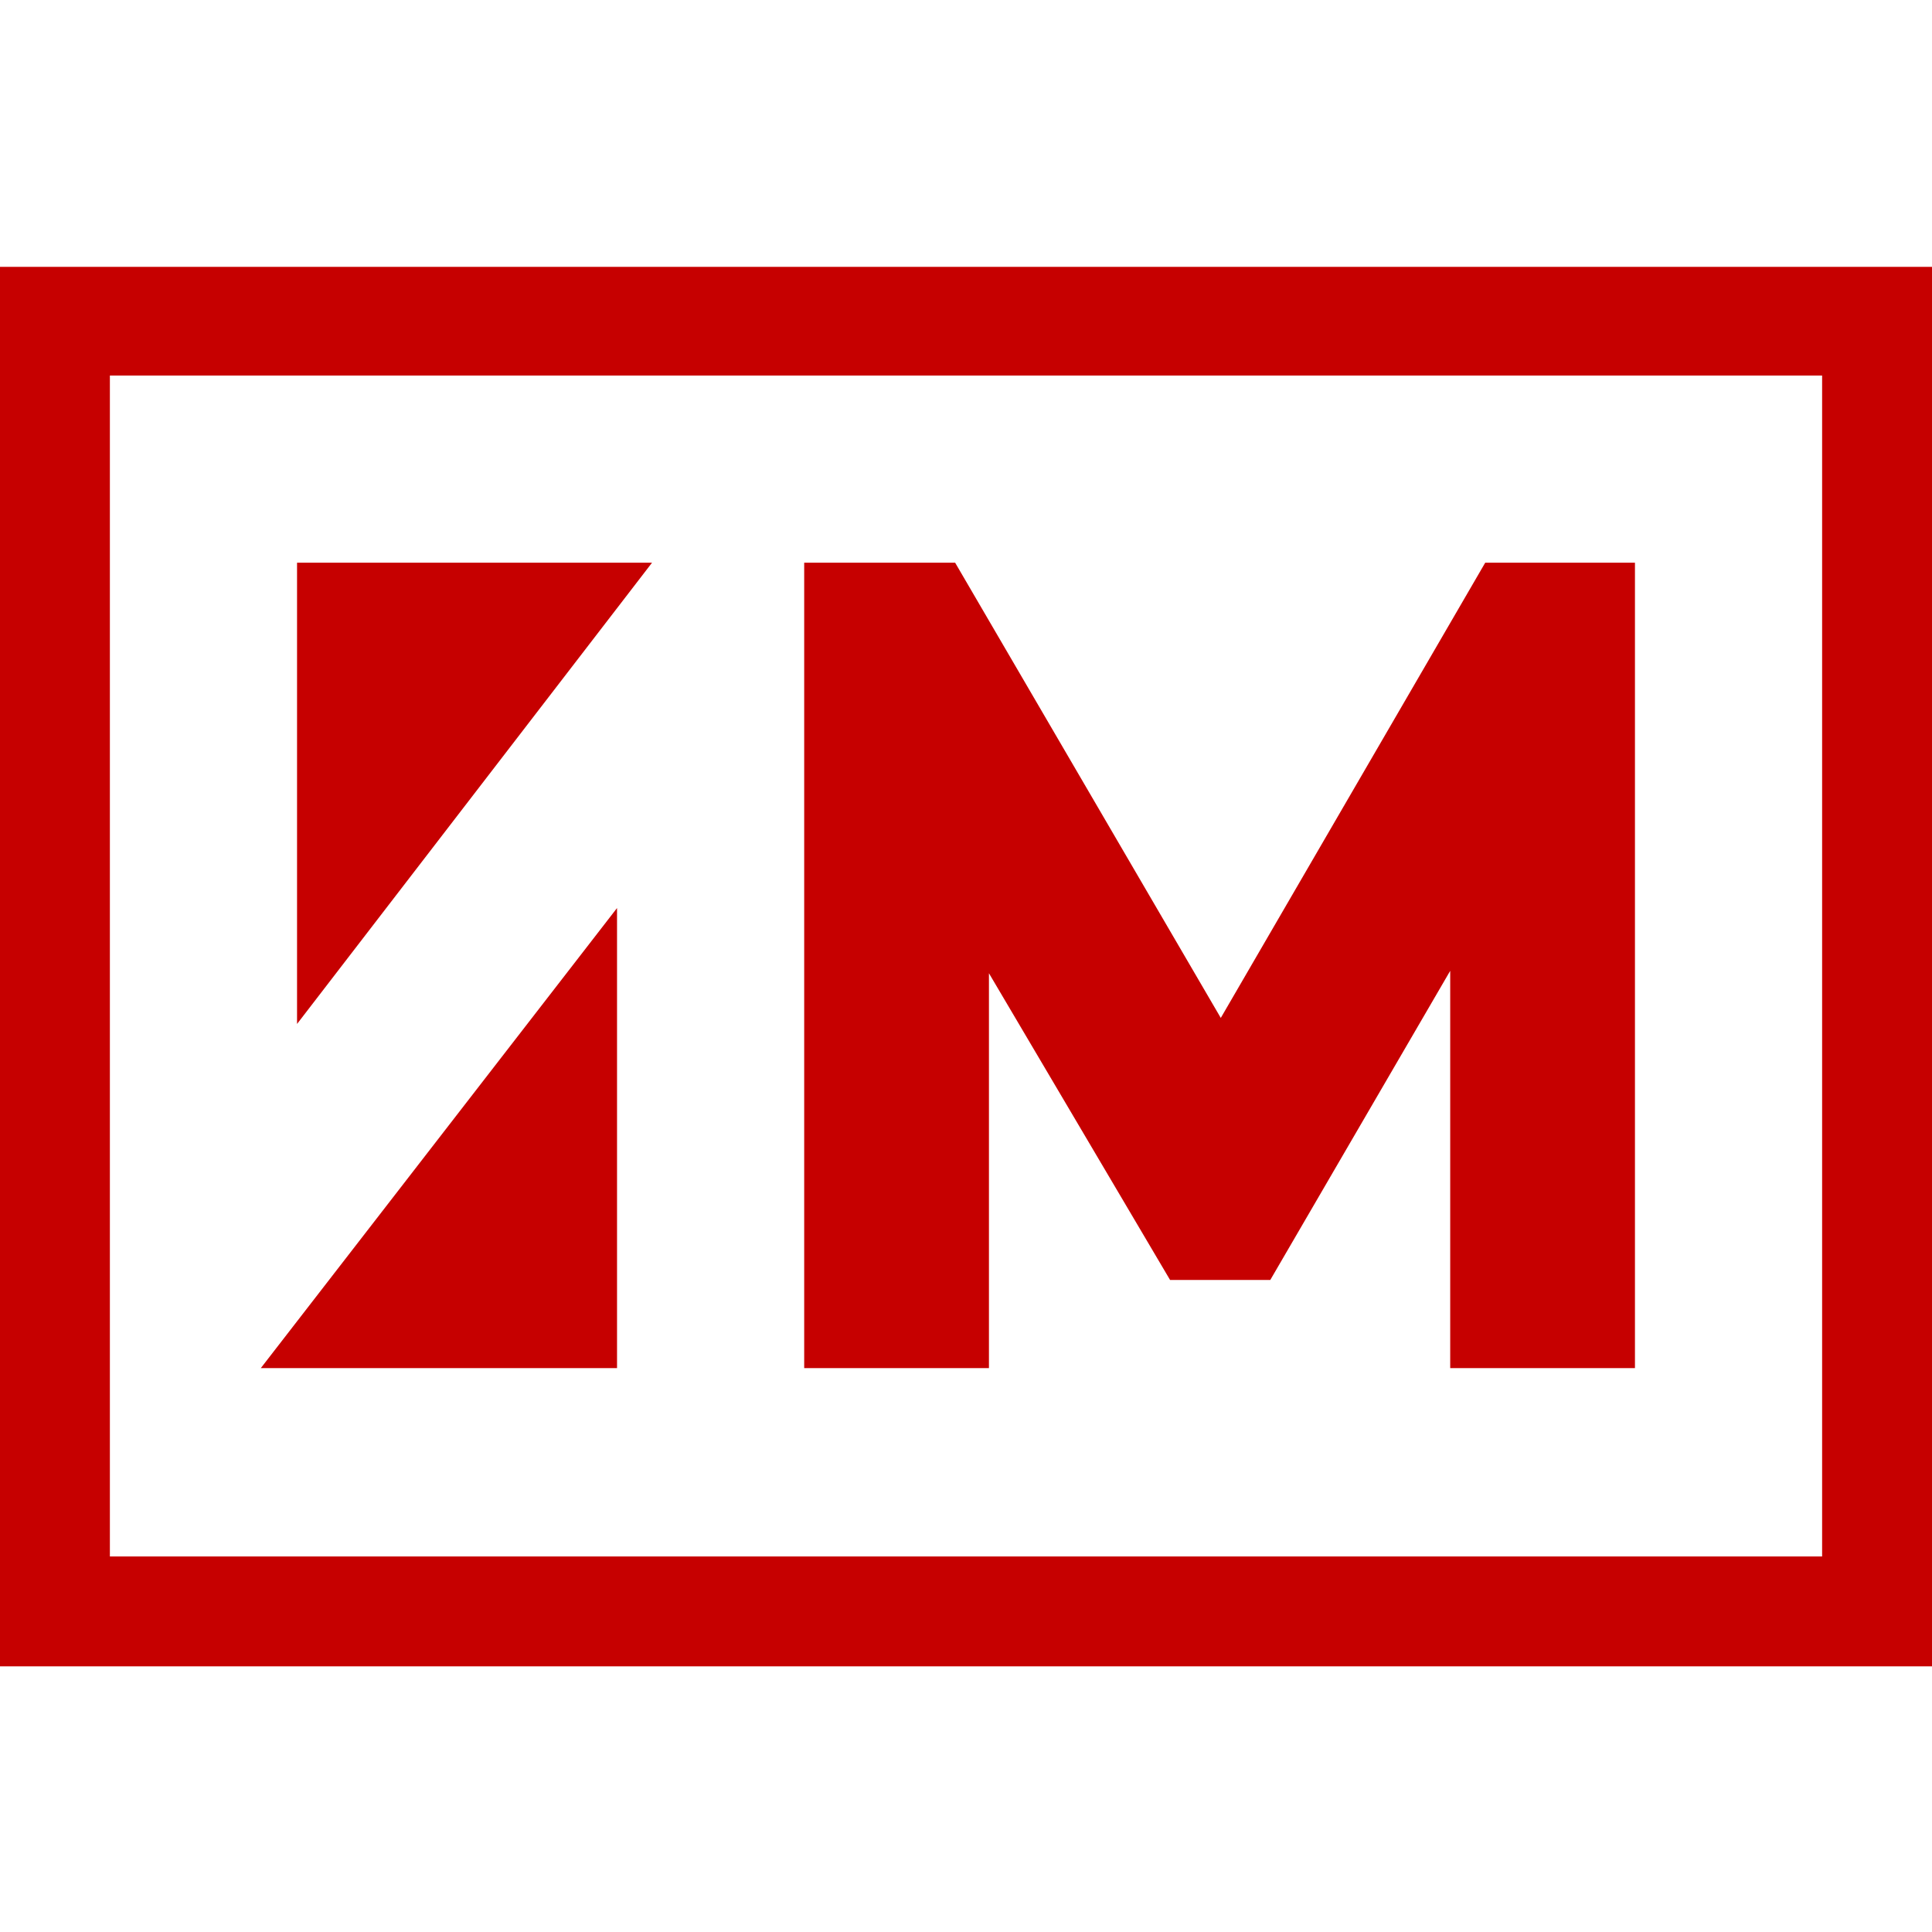
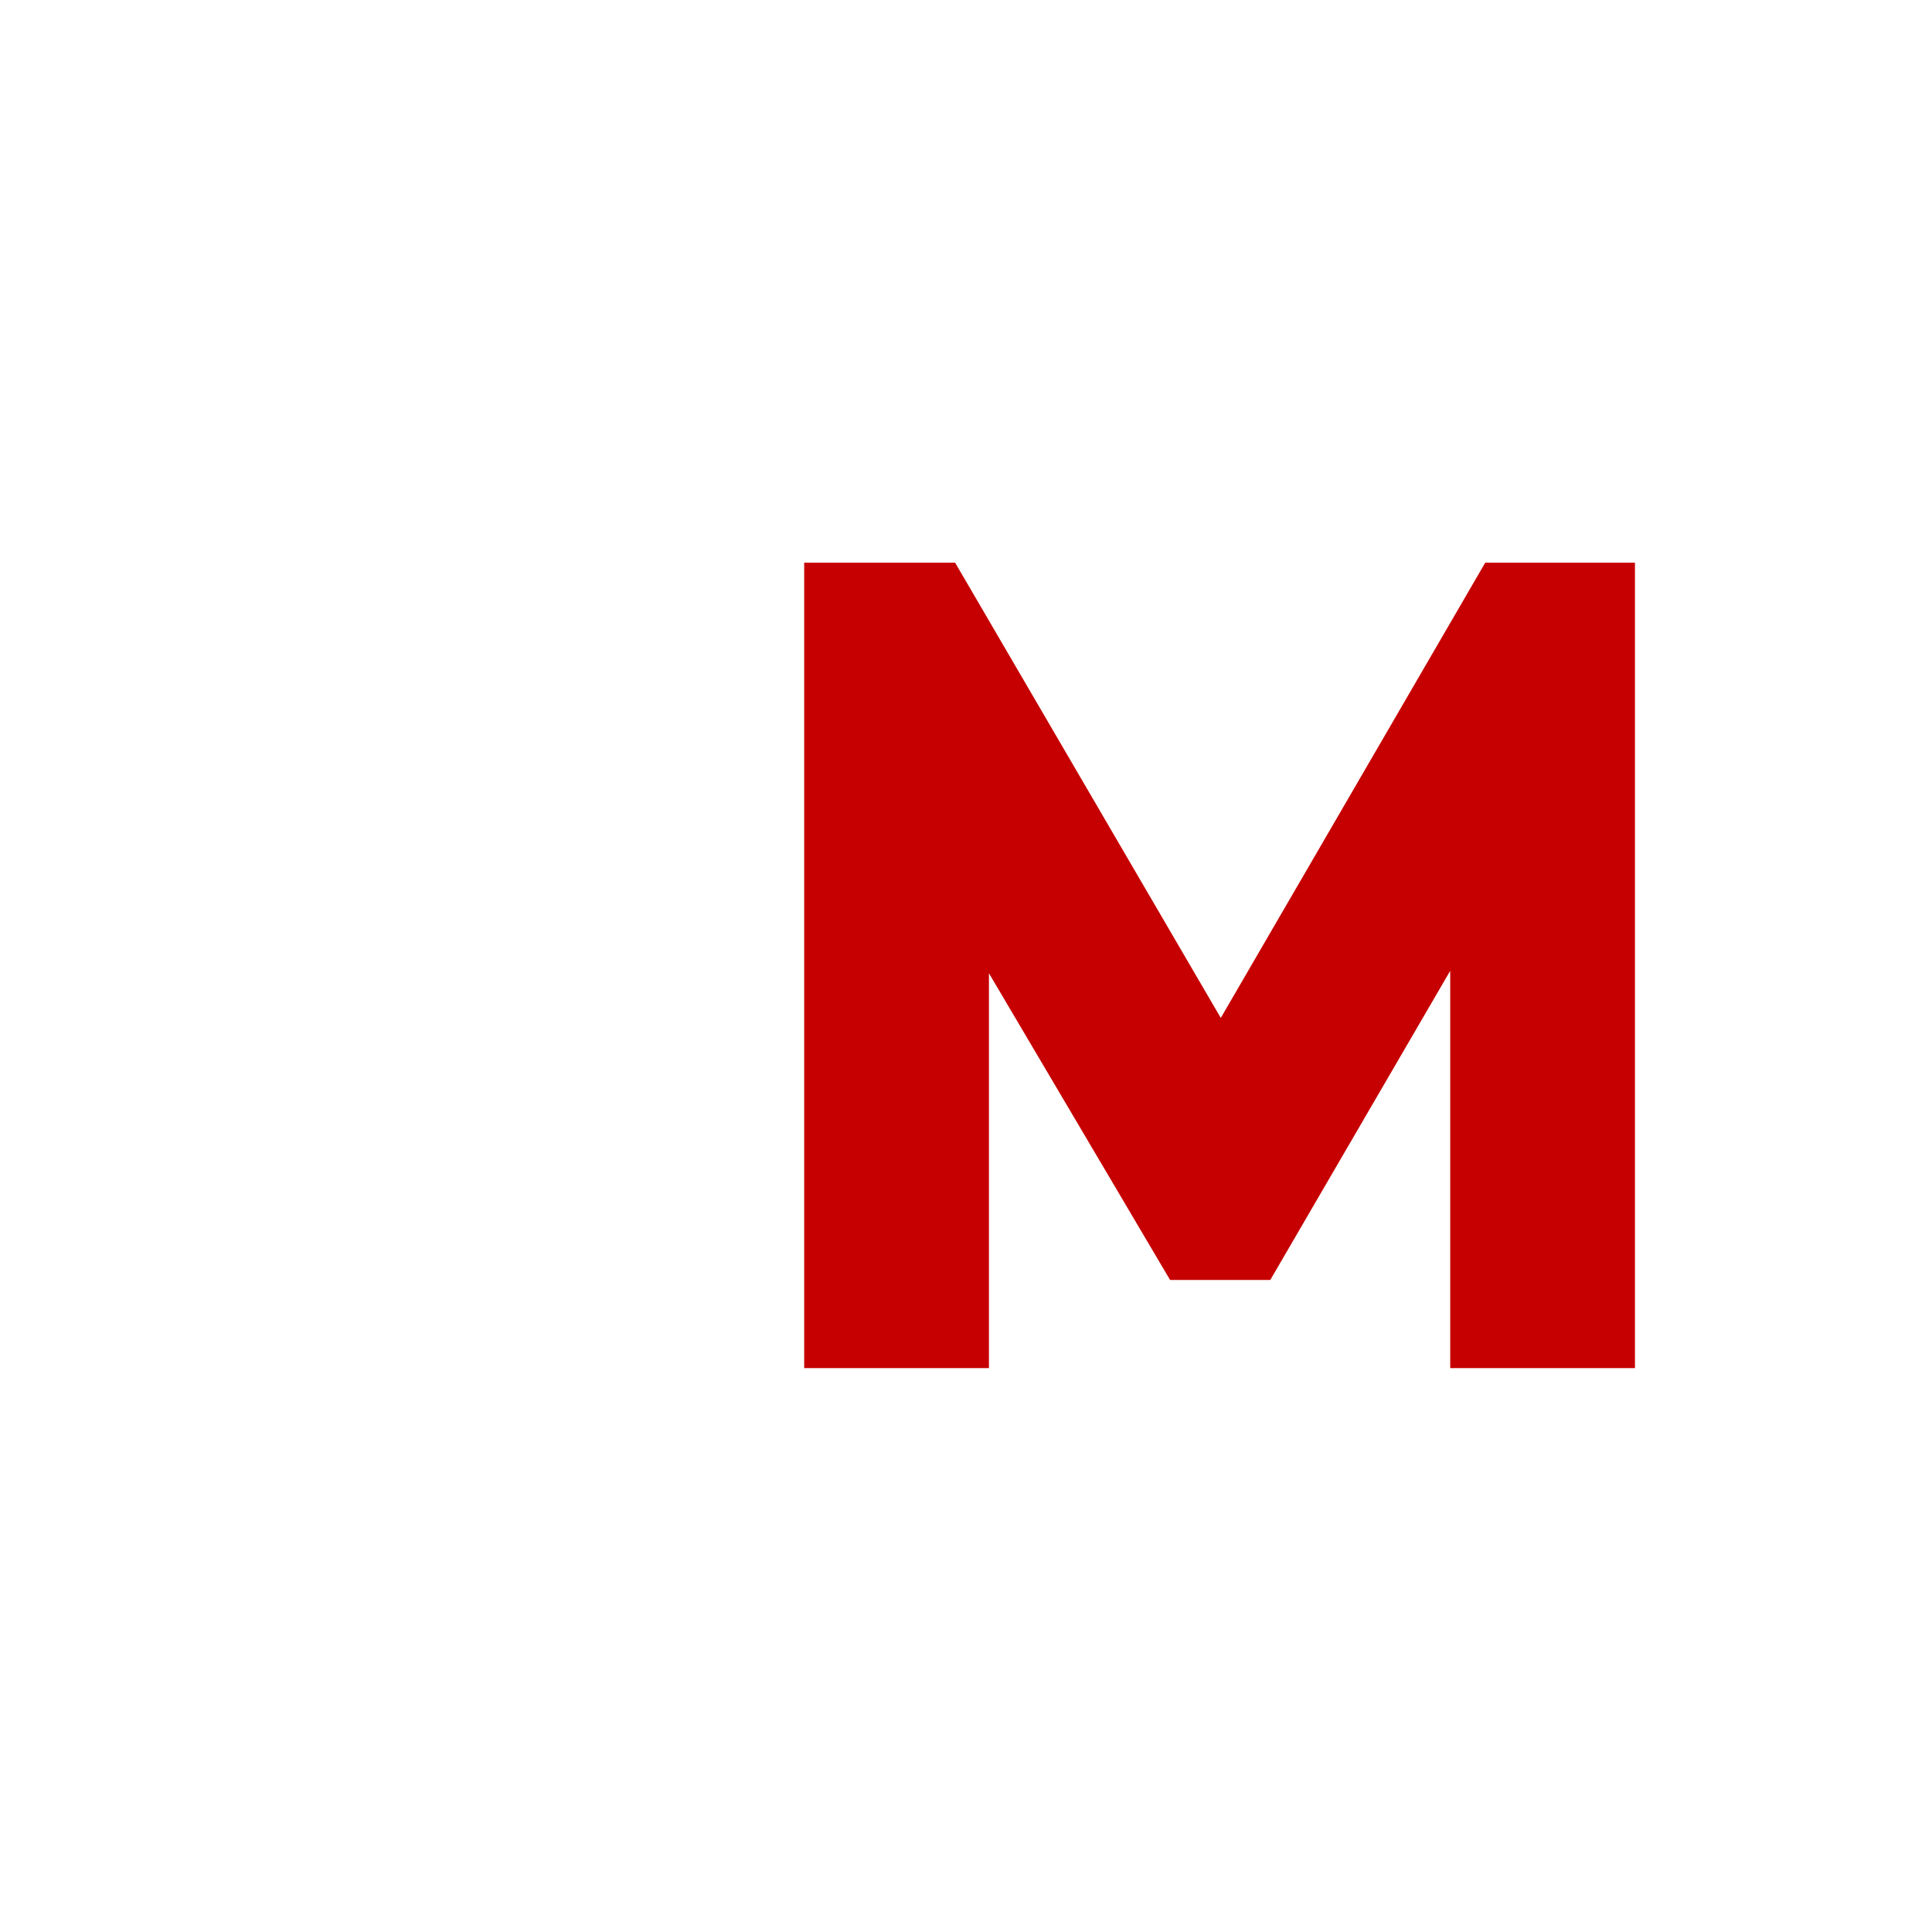
<svg xmlns="http://www.w3.org/2000/svg" version="1.1" id="Слой_1" x="0px" y="0px" viewBox="0 0 16 16" style="enable-background:new 0 0 16 16;" xml:space="preserve">
  <style type="text/css">
	.st0{fill:#C60000;}
</style>
  <g>
    <polygon class="st0" points="8.19,8.06 9.69,10.6 10.52,10.6 12.01,8.04 12.01,11.33 13.54,11.33 13.54,4.66 12.3,4.66 10.11,8.43    7.91,4.66 6.66,4.66 6.66,11.33 8.19,11.33  " />
-     <polygon class="st0" points="2.46,4.66 2.46,8.48 5.4,4.66  " />
-     <polygon class="st0" points="5.11,7.52 2.16,11.33 5.11,11.33  " />
-     <path class="st0" d="M0,2.21v11.59h16V2.21H0z M15.09,12.89H0.91V3.11h14.18V12.89z" />
  </g>
</svg>